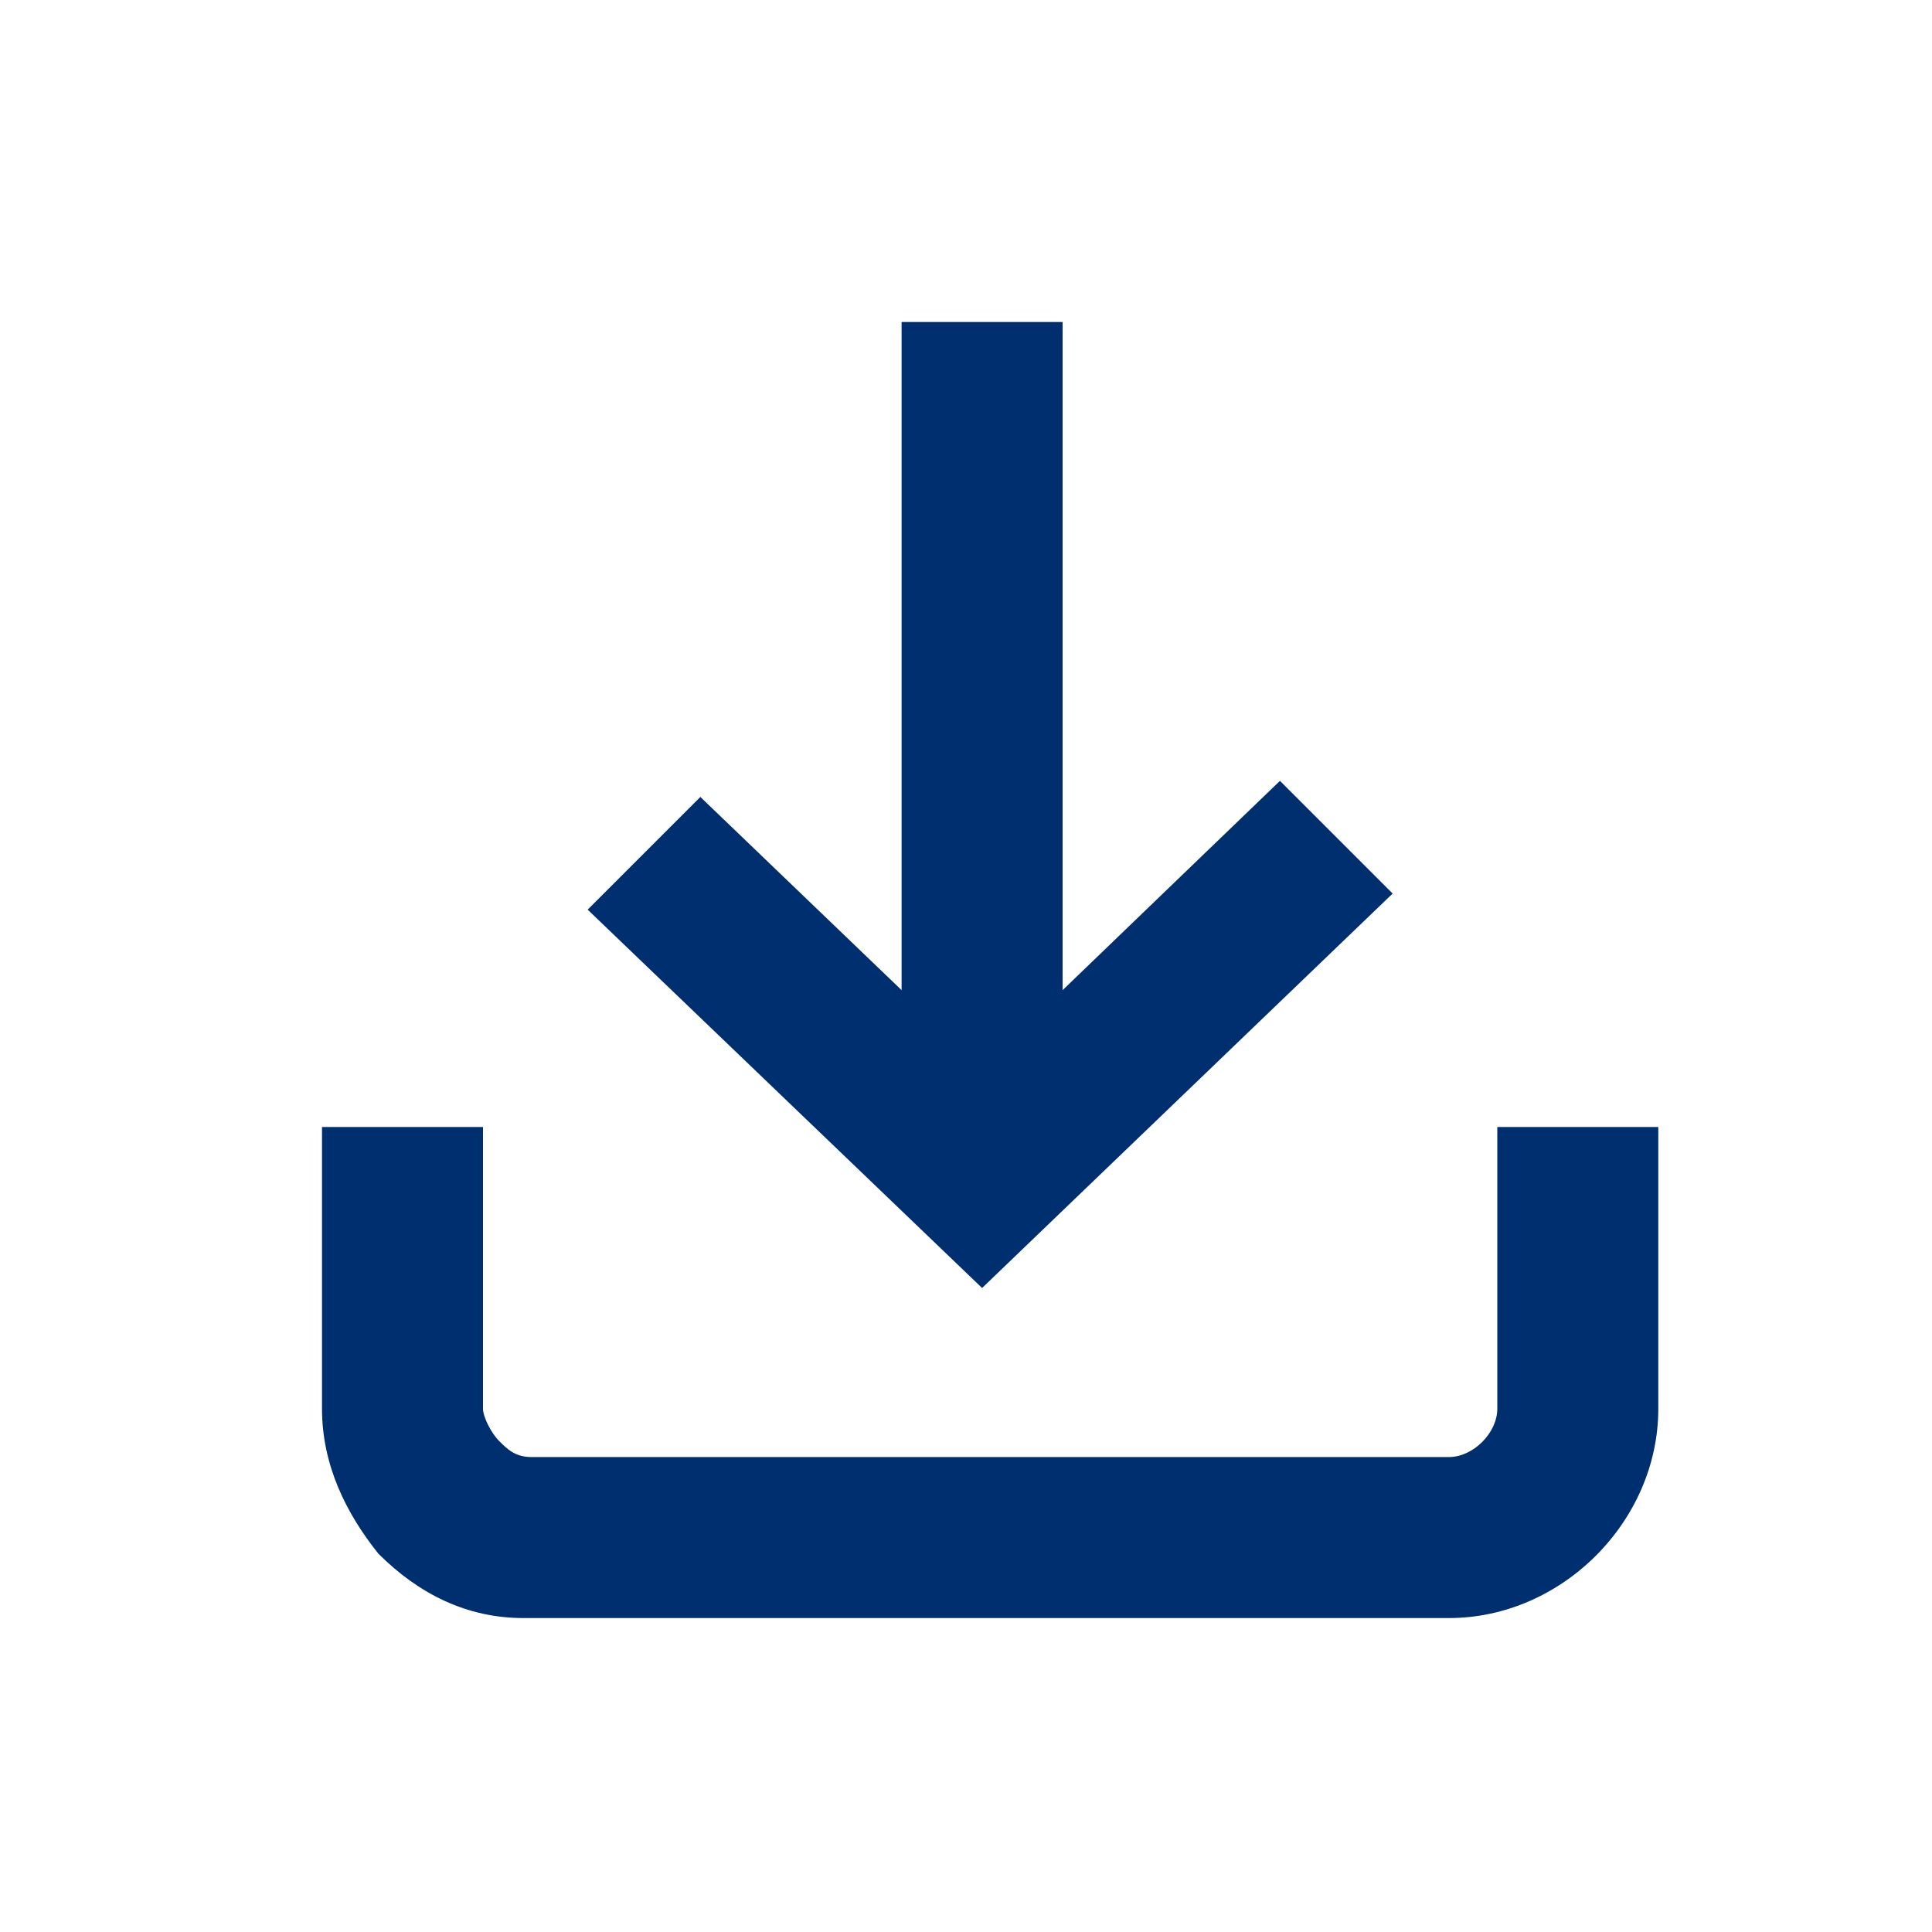
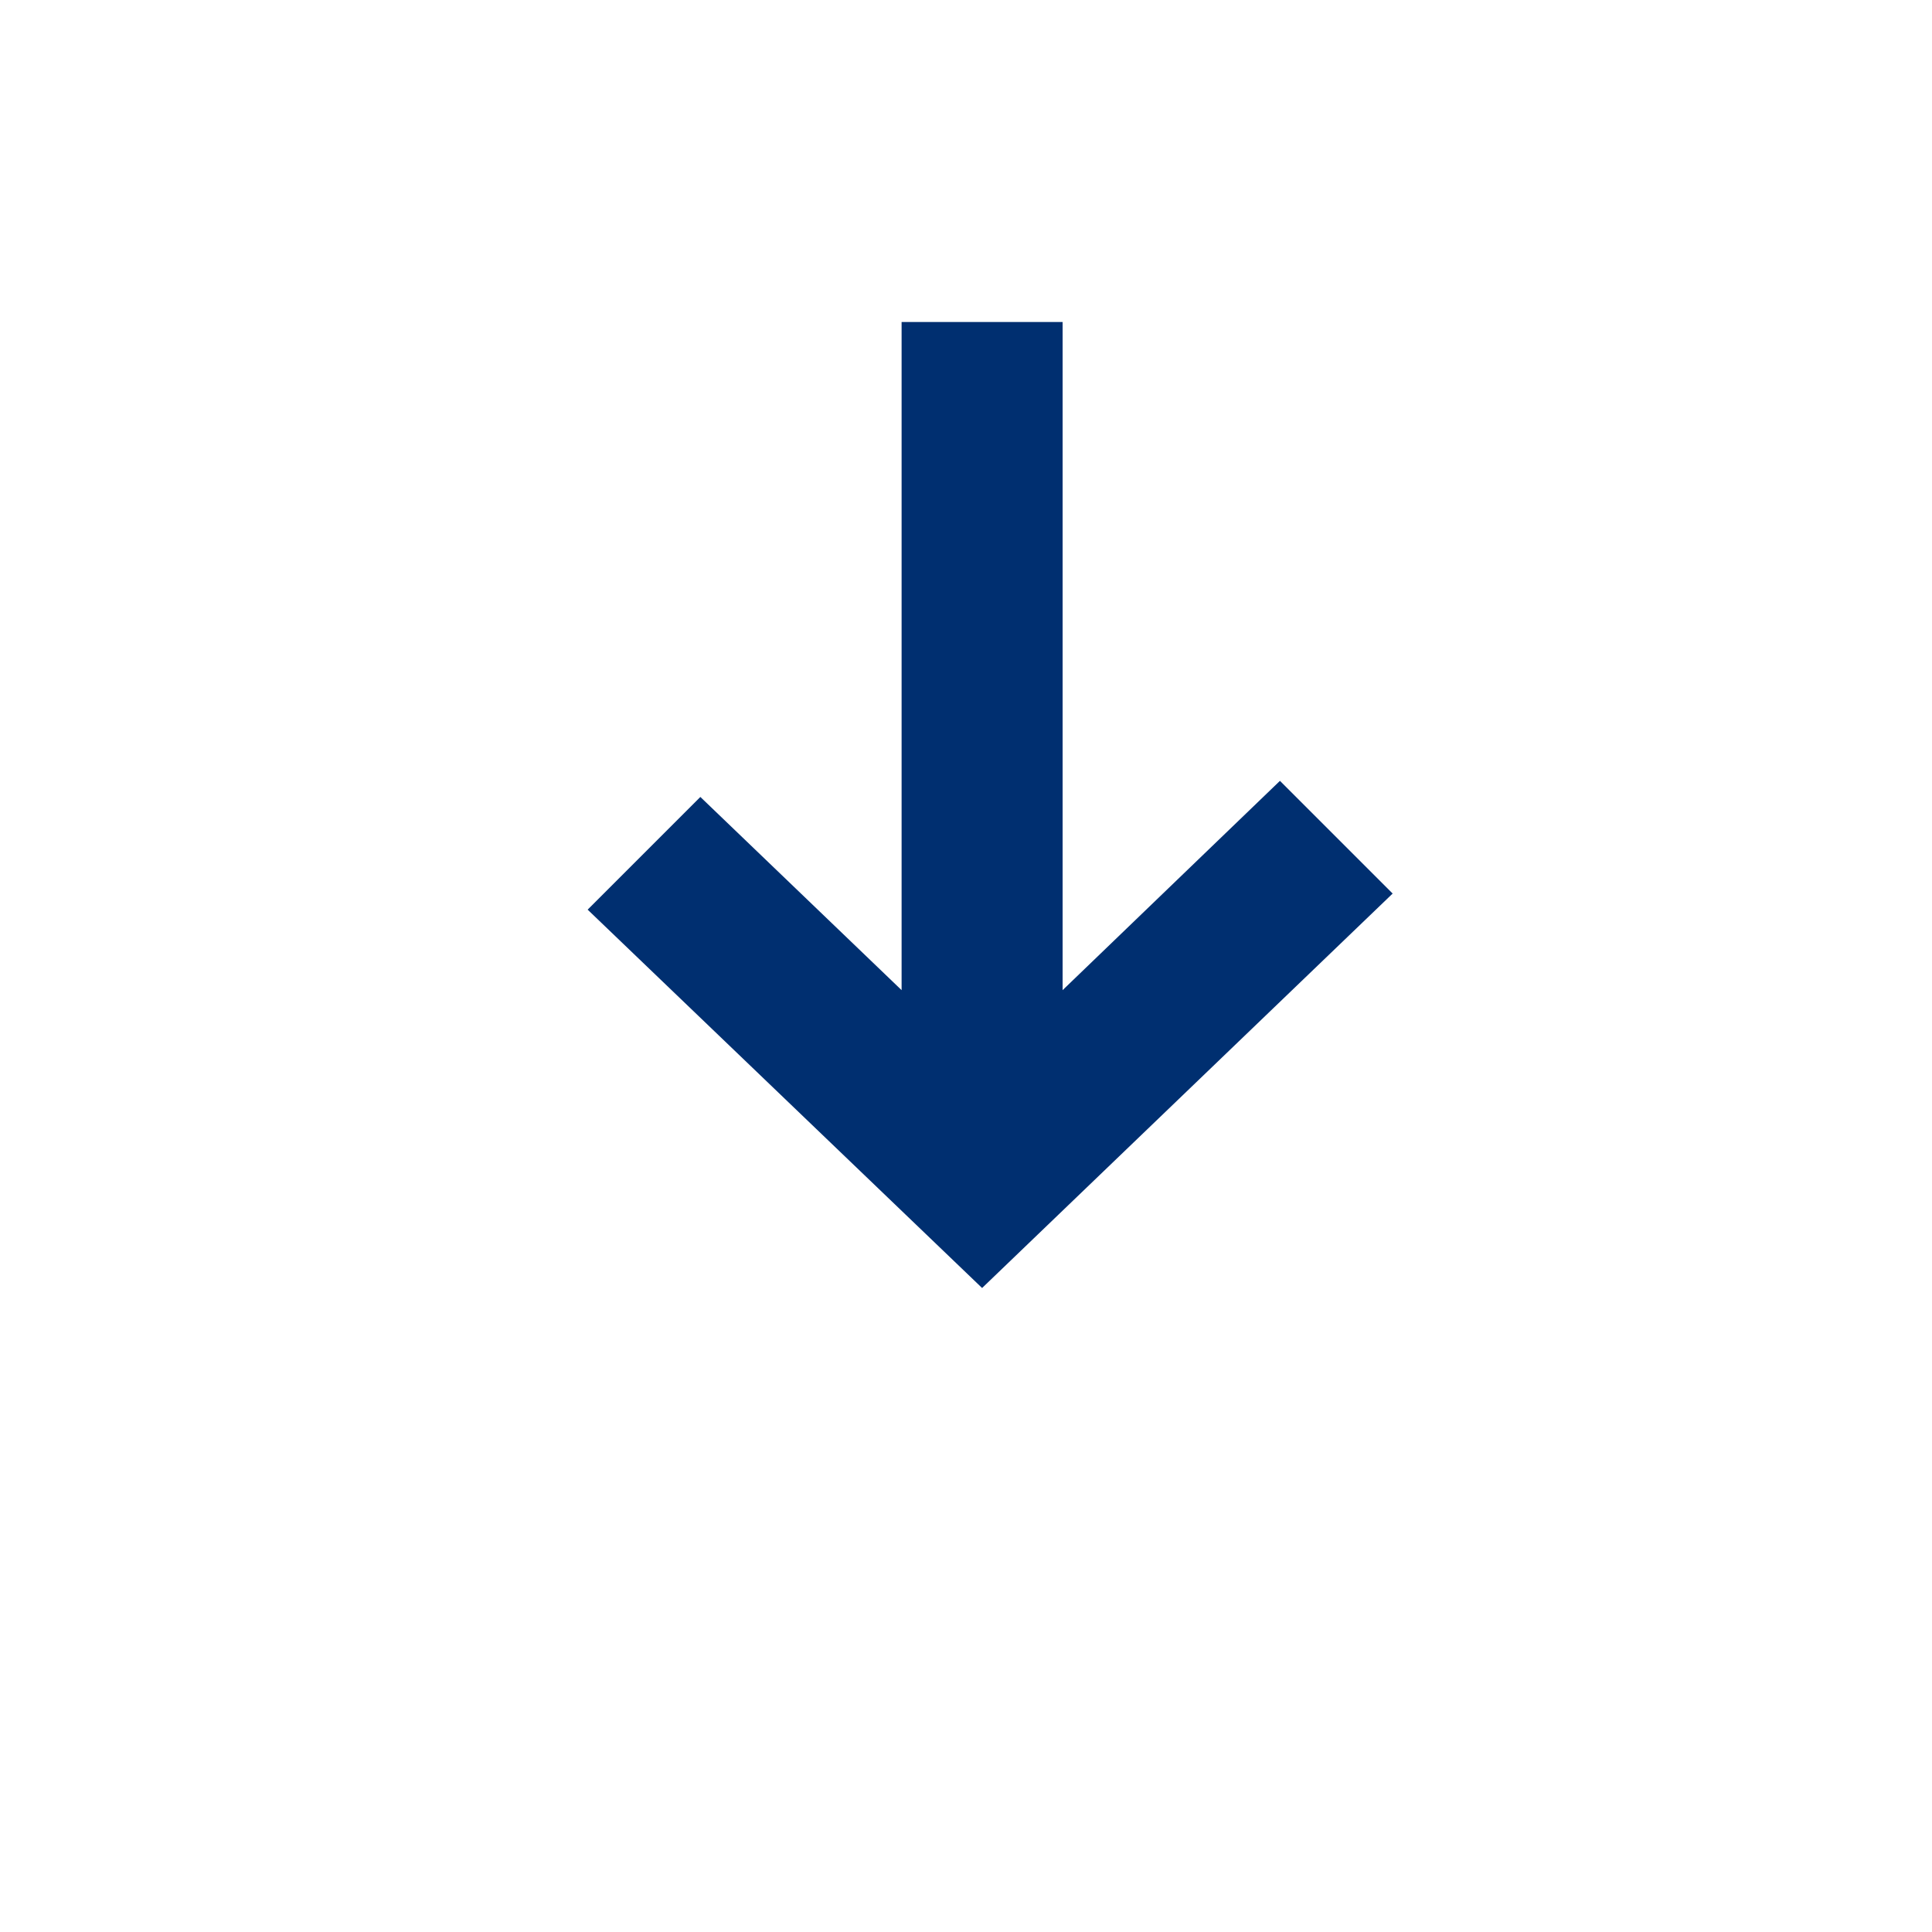
<svg xmlns="http://www.w3.org/2000/svg" version="1.1" id="レイヤー_1" x="0px" y="0px" viewBox="0 0 24 24" style="enable-background:new 0 0 24 24;" xml:space="preserve">
  <style type="text/css">
	.st0{fill:#002f70;}
</style>
  <g>
-     <path class="st0" d="M18.6,14v3.5c0,0.3-0.3,0.6-0.6,0.6H6.6c-0.2,0-0.3-0.1-0.4-0.2S6,17.6,6,17.5V14H4v3.5c0,0.7,0.3,1.3,0.7,1.8   c0.5,0.5,1.1,0.8,1.8,0.8H18c1.4,0,2.6-1.2,2.6-2.6V14H18.6z" />
    <polygon class="st0" points="17.3,11.1 15.9,9.7 13.2,12.3 13.2,4 11.2,4 11.2,12.3 8.7,9.9 7.3,11.3 12.2,16  " />
  </g>
</svg>